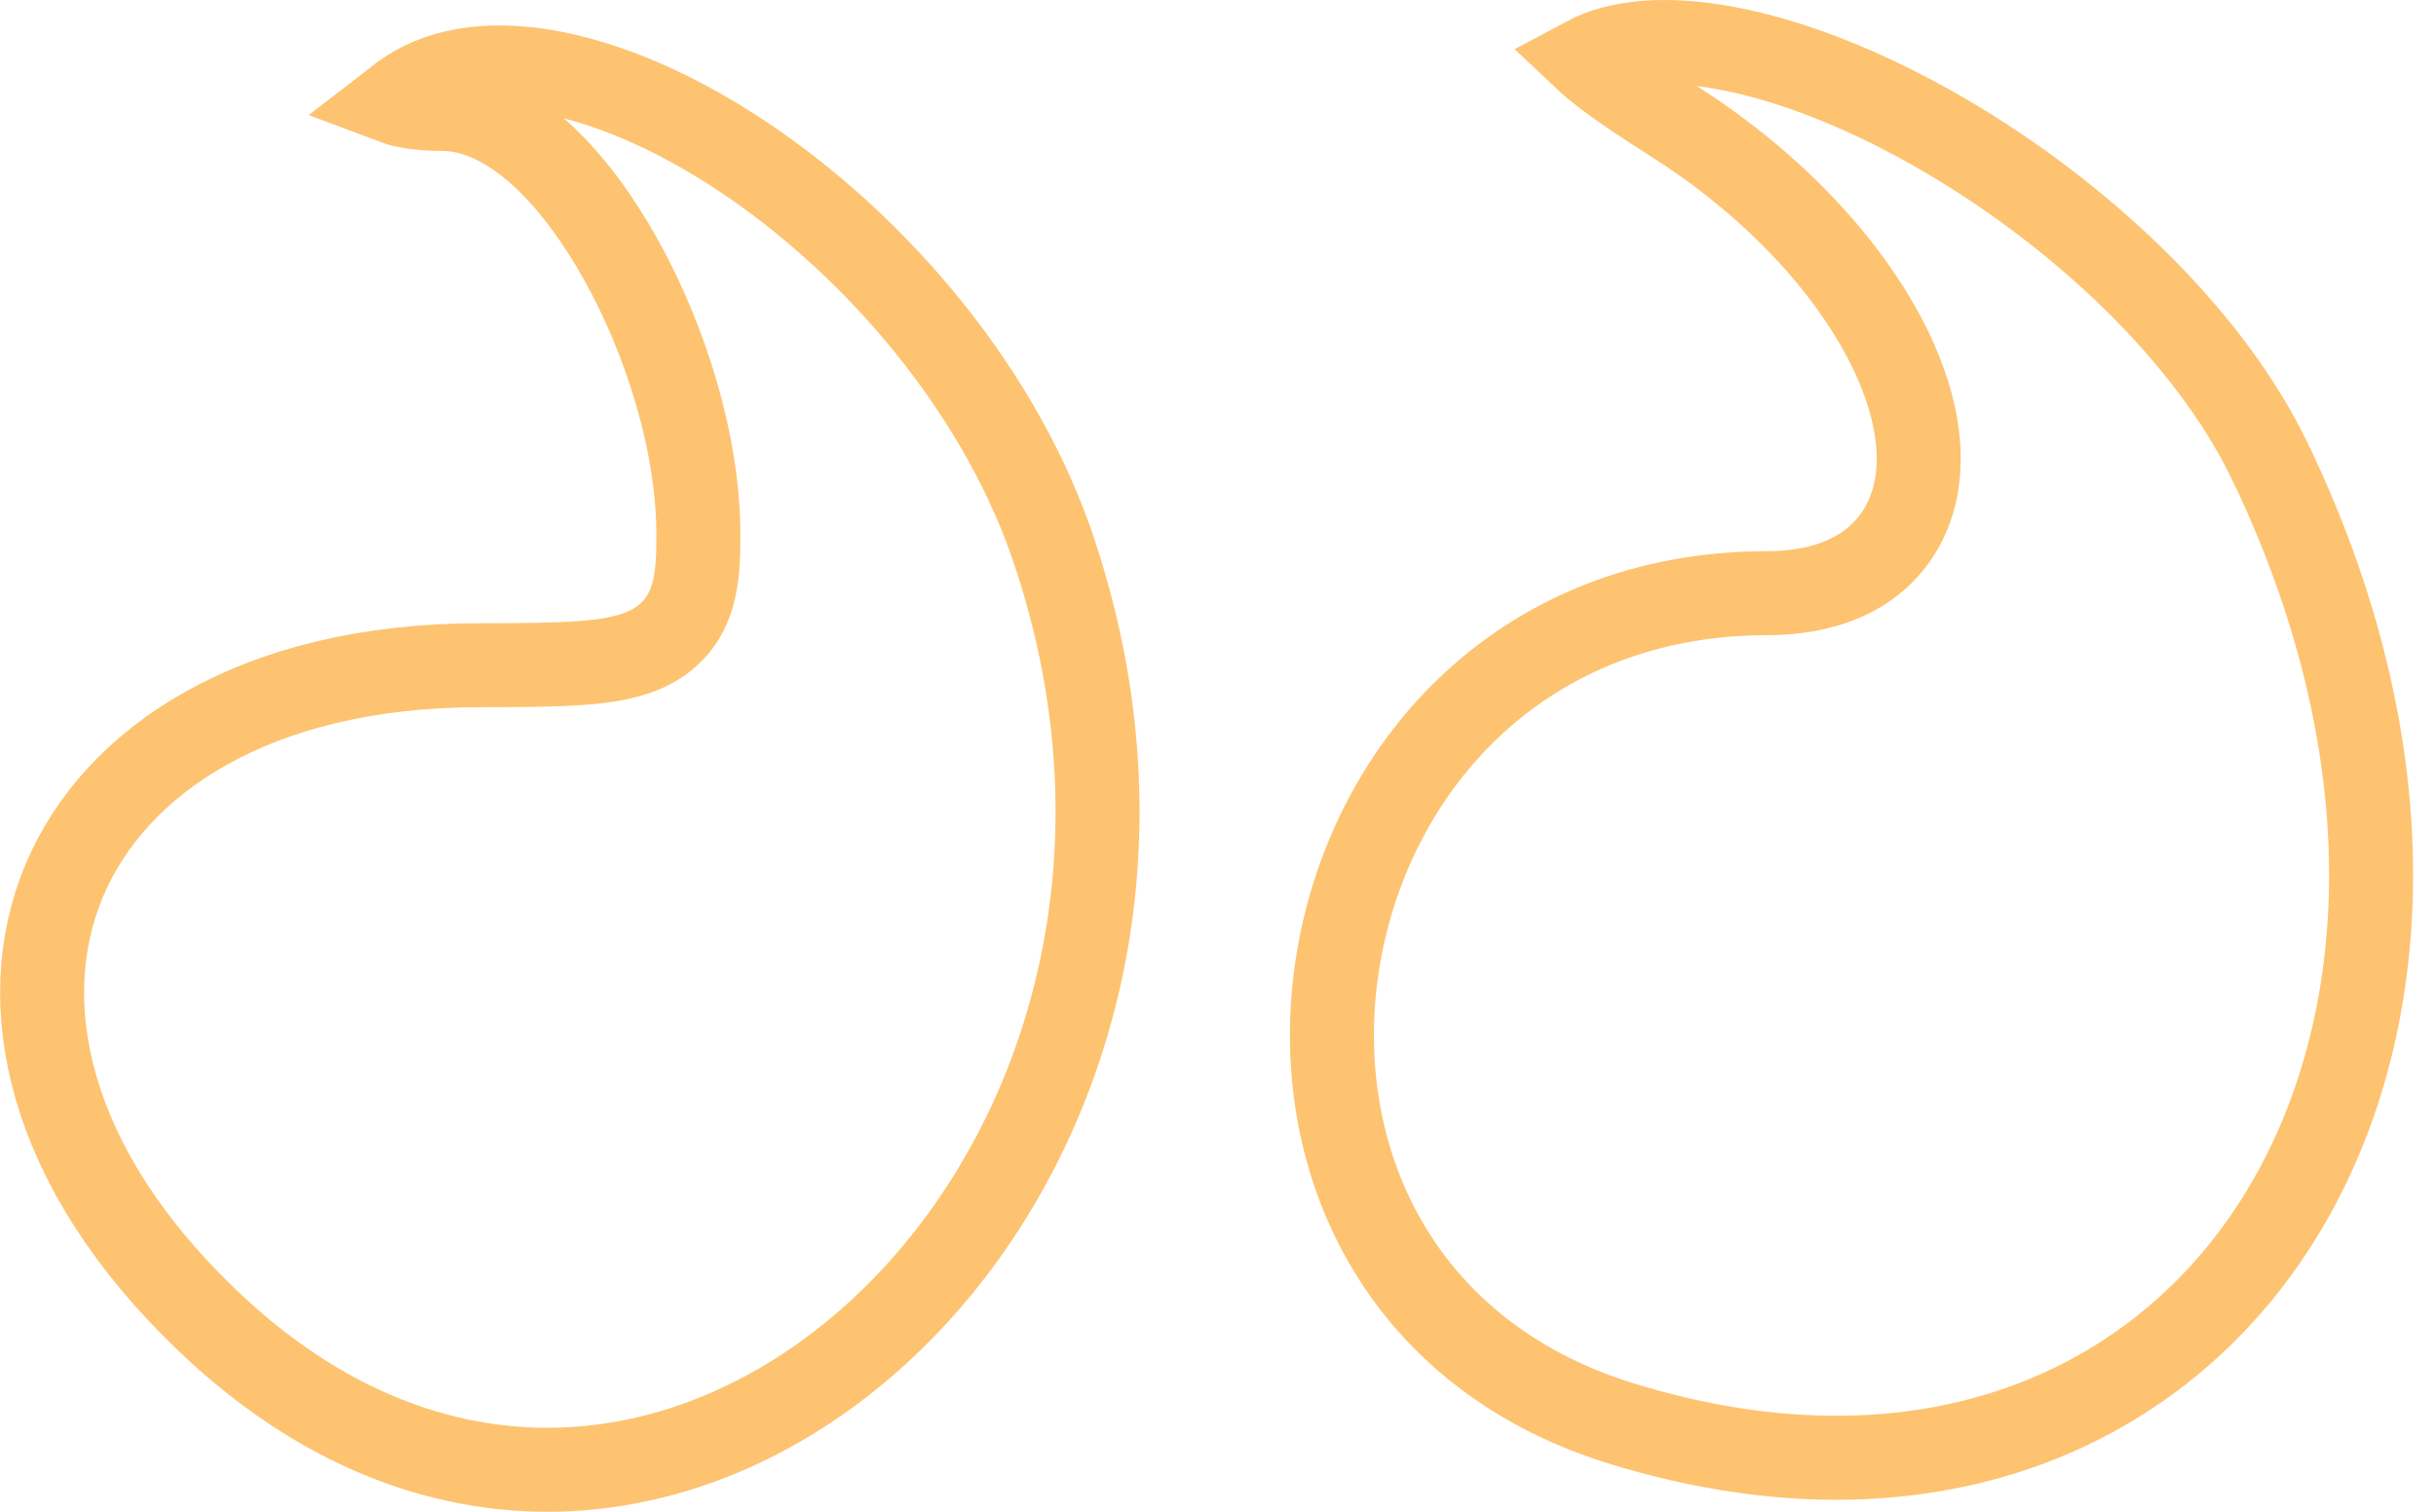
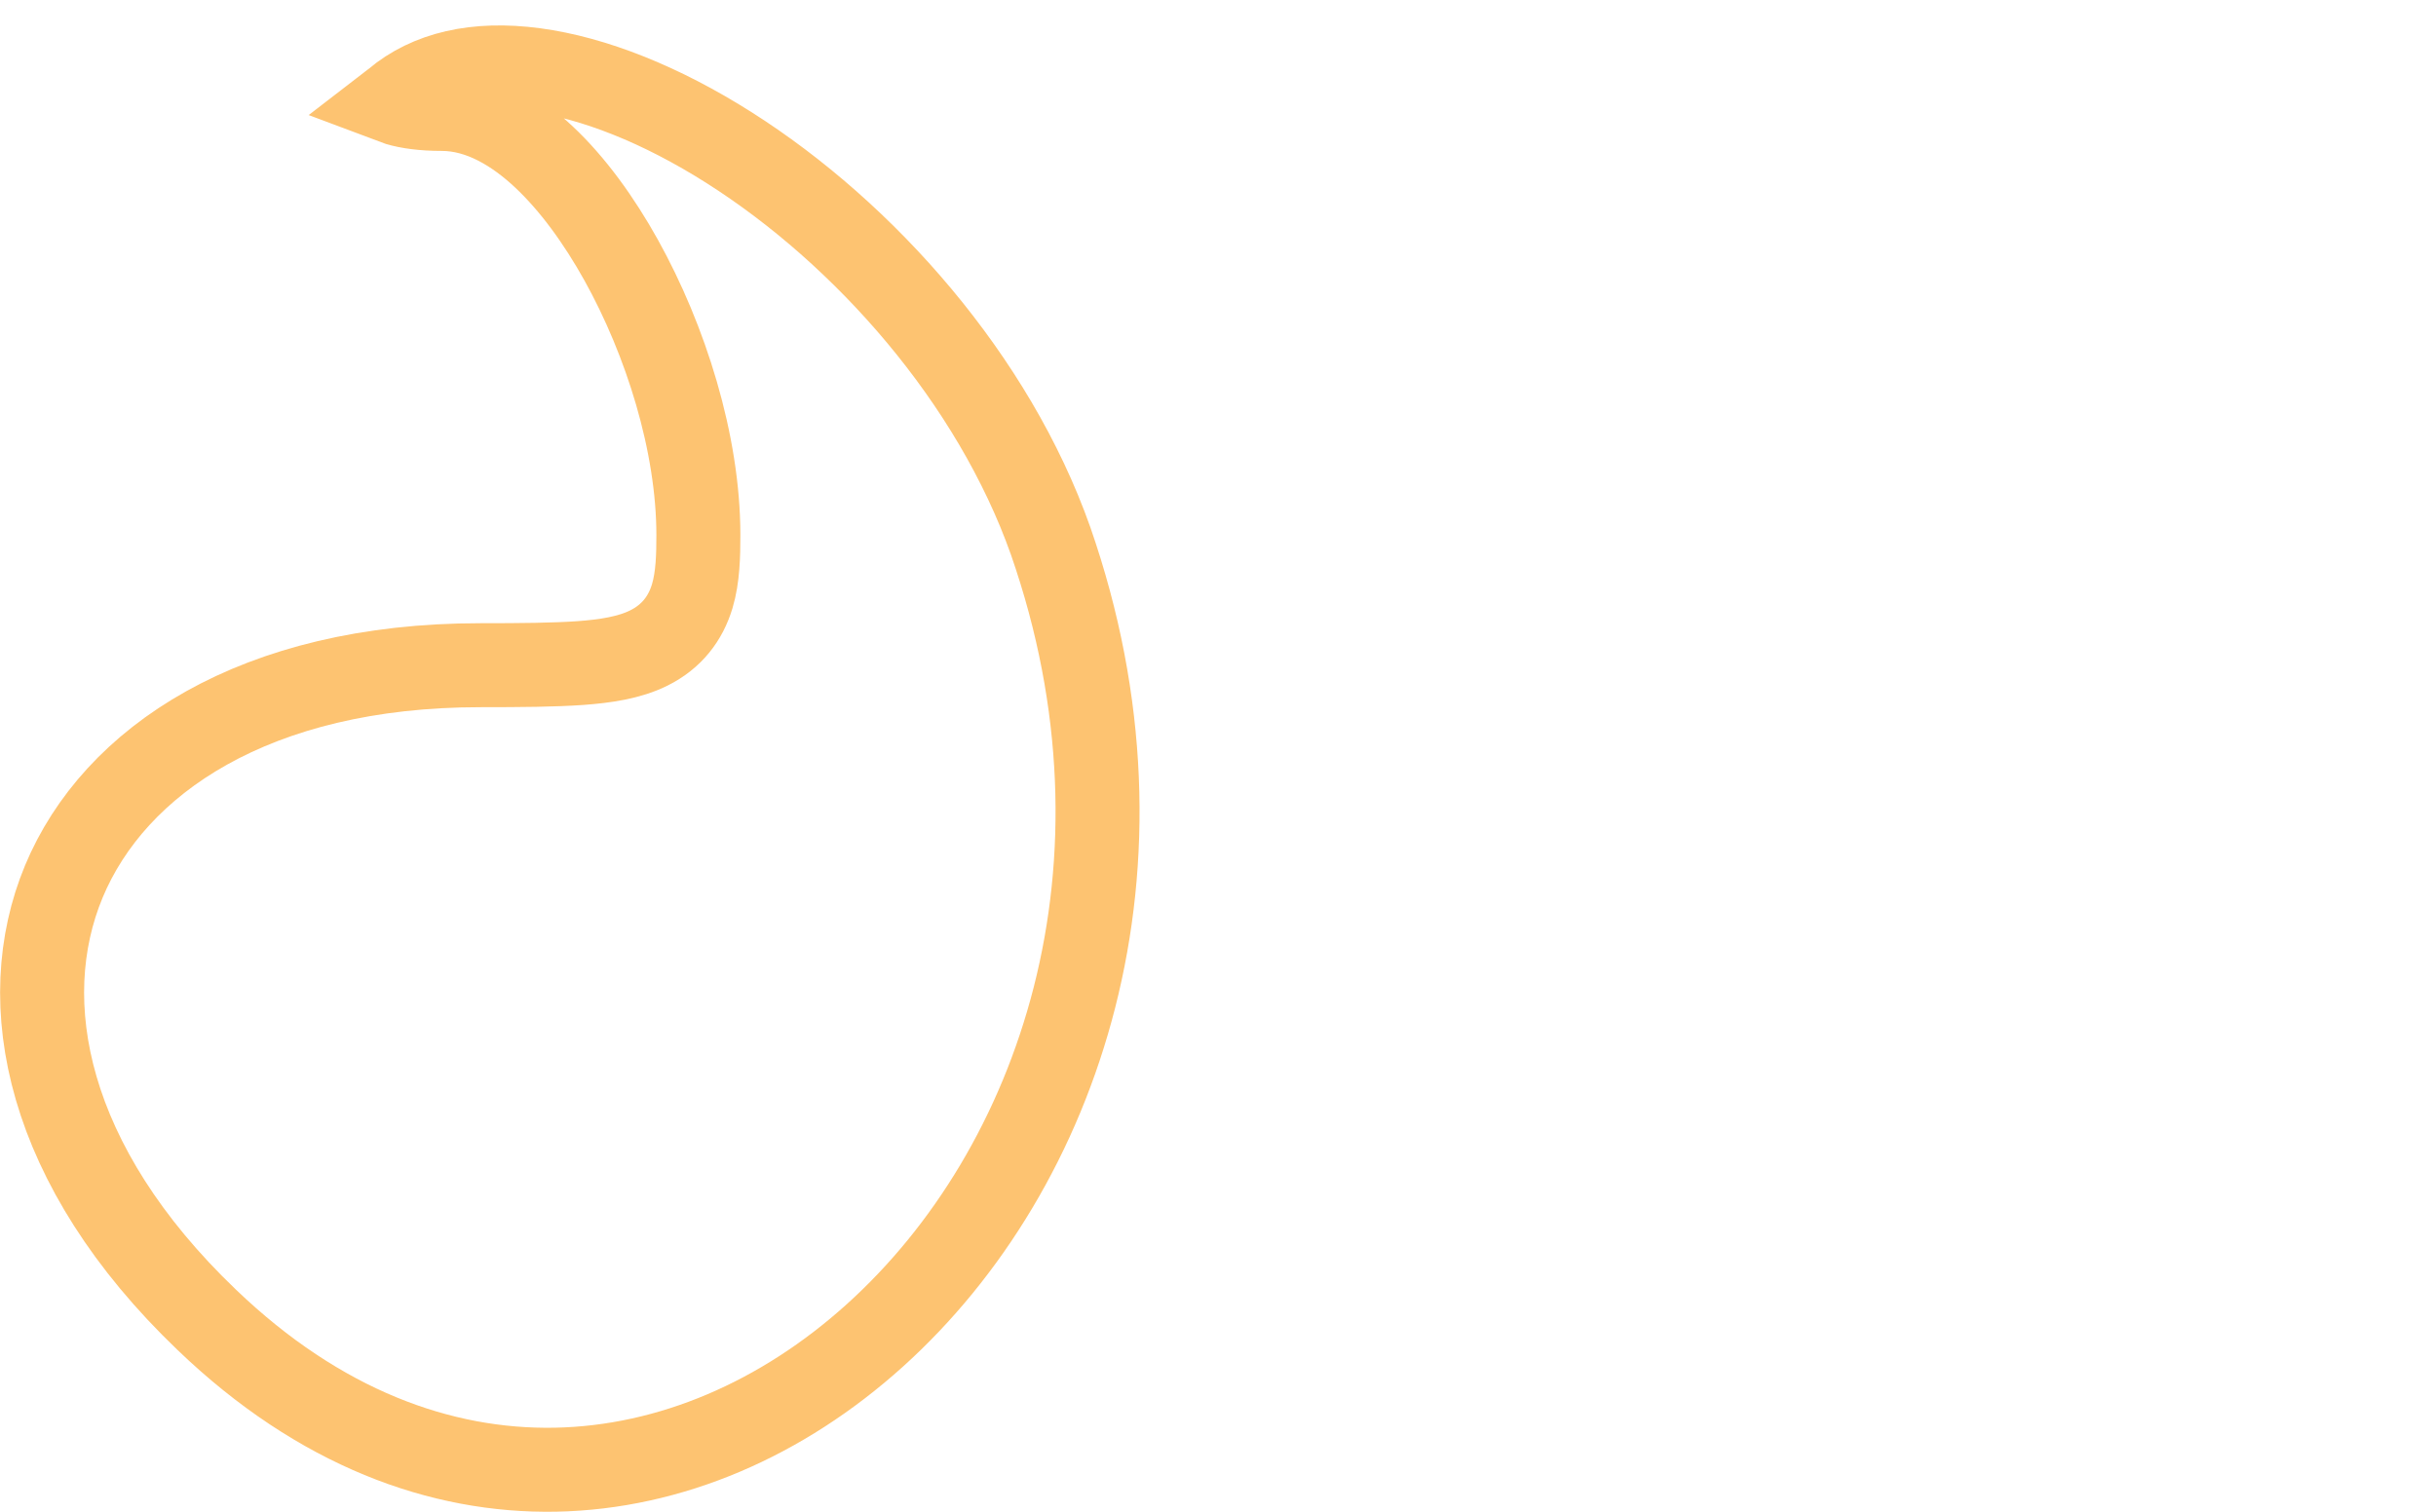
<svg xmlns="http://www.w3.org/2000/svg" width="58" height="36" viewBox="0 0 58 36" fill="none">
  <path d="M9.408 2.416L9.409 2.415C10.209 1.742 11.33 1.477 12.729 1.664C14.134 1.852 15.741 2.49 17.356 3.514C20.592 5.566 23.652 9.028 25.016 12.885C27.704 20.608 25.236 27.828 20.829 31.802C18.627 33.789 15.963 34.947 13.224 34.999C10.499 35.05 7.608 34.008 4.921 31.428L4.92 31.427C1.099 27.77 0.324 23.865 1.52 20.992C2.72 18.11 6.079 15.841 11.434 15.841C12.41 15.841 13.199 15.834 13.818 15.79C14.416 15.746 14.984 15.662 15.447 15.432C15.993 15.161 16.323 14.729 16.483 14.194C16.617 13.745 16.628 13.225 16.628 12.744C16.628 10.554 15.849 8.1 14.791 6.196C14.259 5.24 13.632 4.376 12.95 3.737C12.291 3.119 11.454 2.594 10.519 2.594C10.065 2.594 9.719 2.542 9.477 2.471C9.441 2.46 9.409 2.45 9.38 2.439C9.389 2.432 9.398 2.424 9.408 2.416Z" stroke="#FDC371" stroke-width="2" />
-   <path d="M54.069 11.037L54.071 11.04C57.554 18.32 56.964 25.105 53.953 29.486C50.972 33.825 45.478 36.016 38.606 33.9C33.127 32.206 31.085 27.32 31.877 22.761C32.67 18.195 36.282 14.125 42.086 14.125C43.426 14.125 44.557 13.685 45.194 12.702C45.805 11.758 45.783 10.579 45.462 9.484C44.817 7.285 42.8 4.764 39.879 2.903L39.879 2.903L39.875 2.901C39.159 2.448 38.616 2.083 38.219 1.781C38.014 1.625 37.865 1.498 37.758 1.397C38.521 0.989 39.654 0.877 41.107 1.148C42.593 1.425 44.286 2.083 45.981 3.036C49.391 4.953 52.602 7.945 54.069 11.037Z" stroke="#FDC371" stroke-width="2" />
</svg>